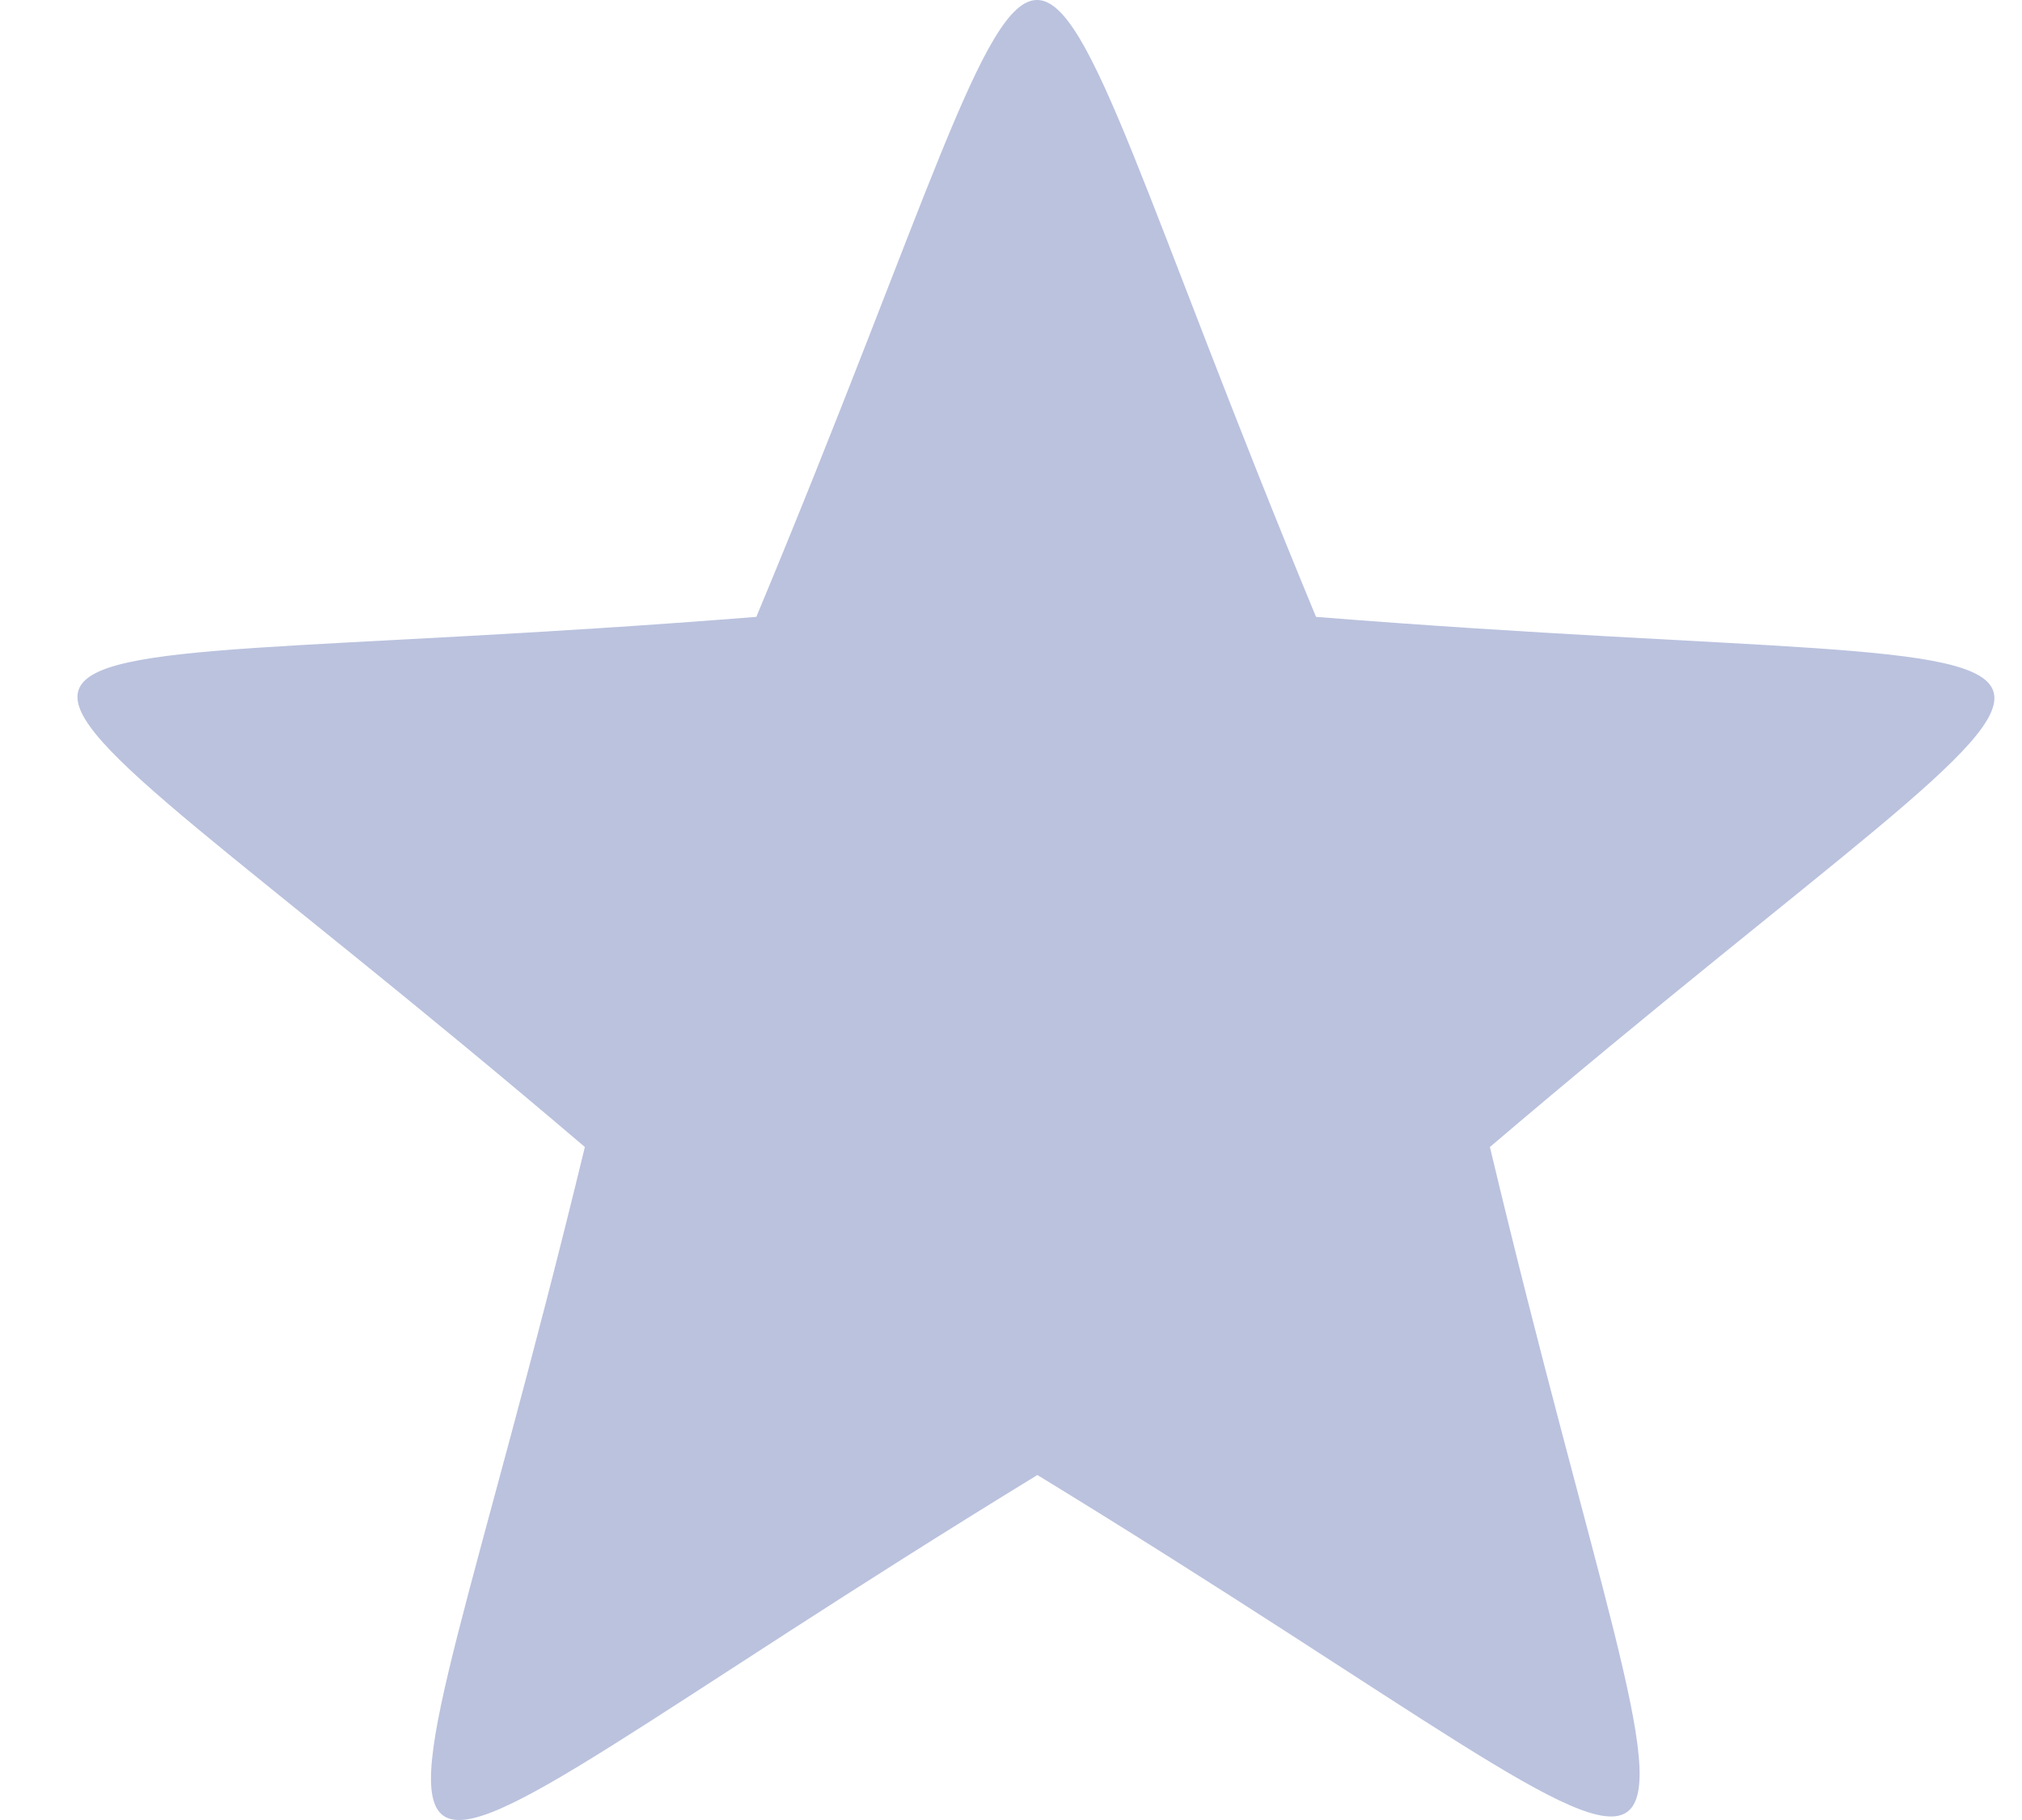
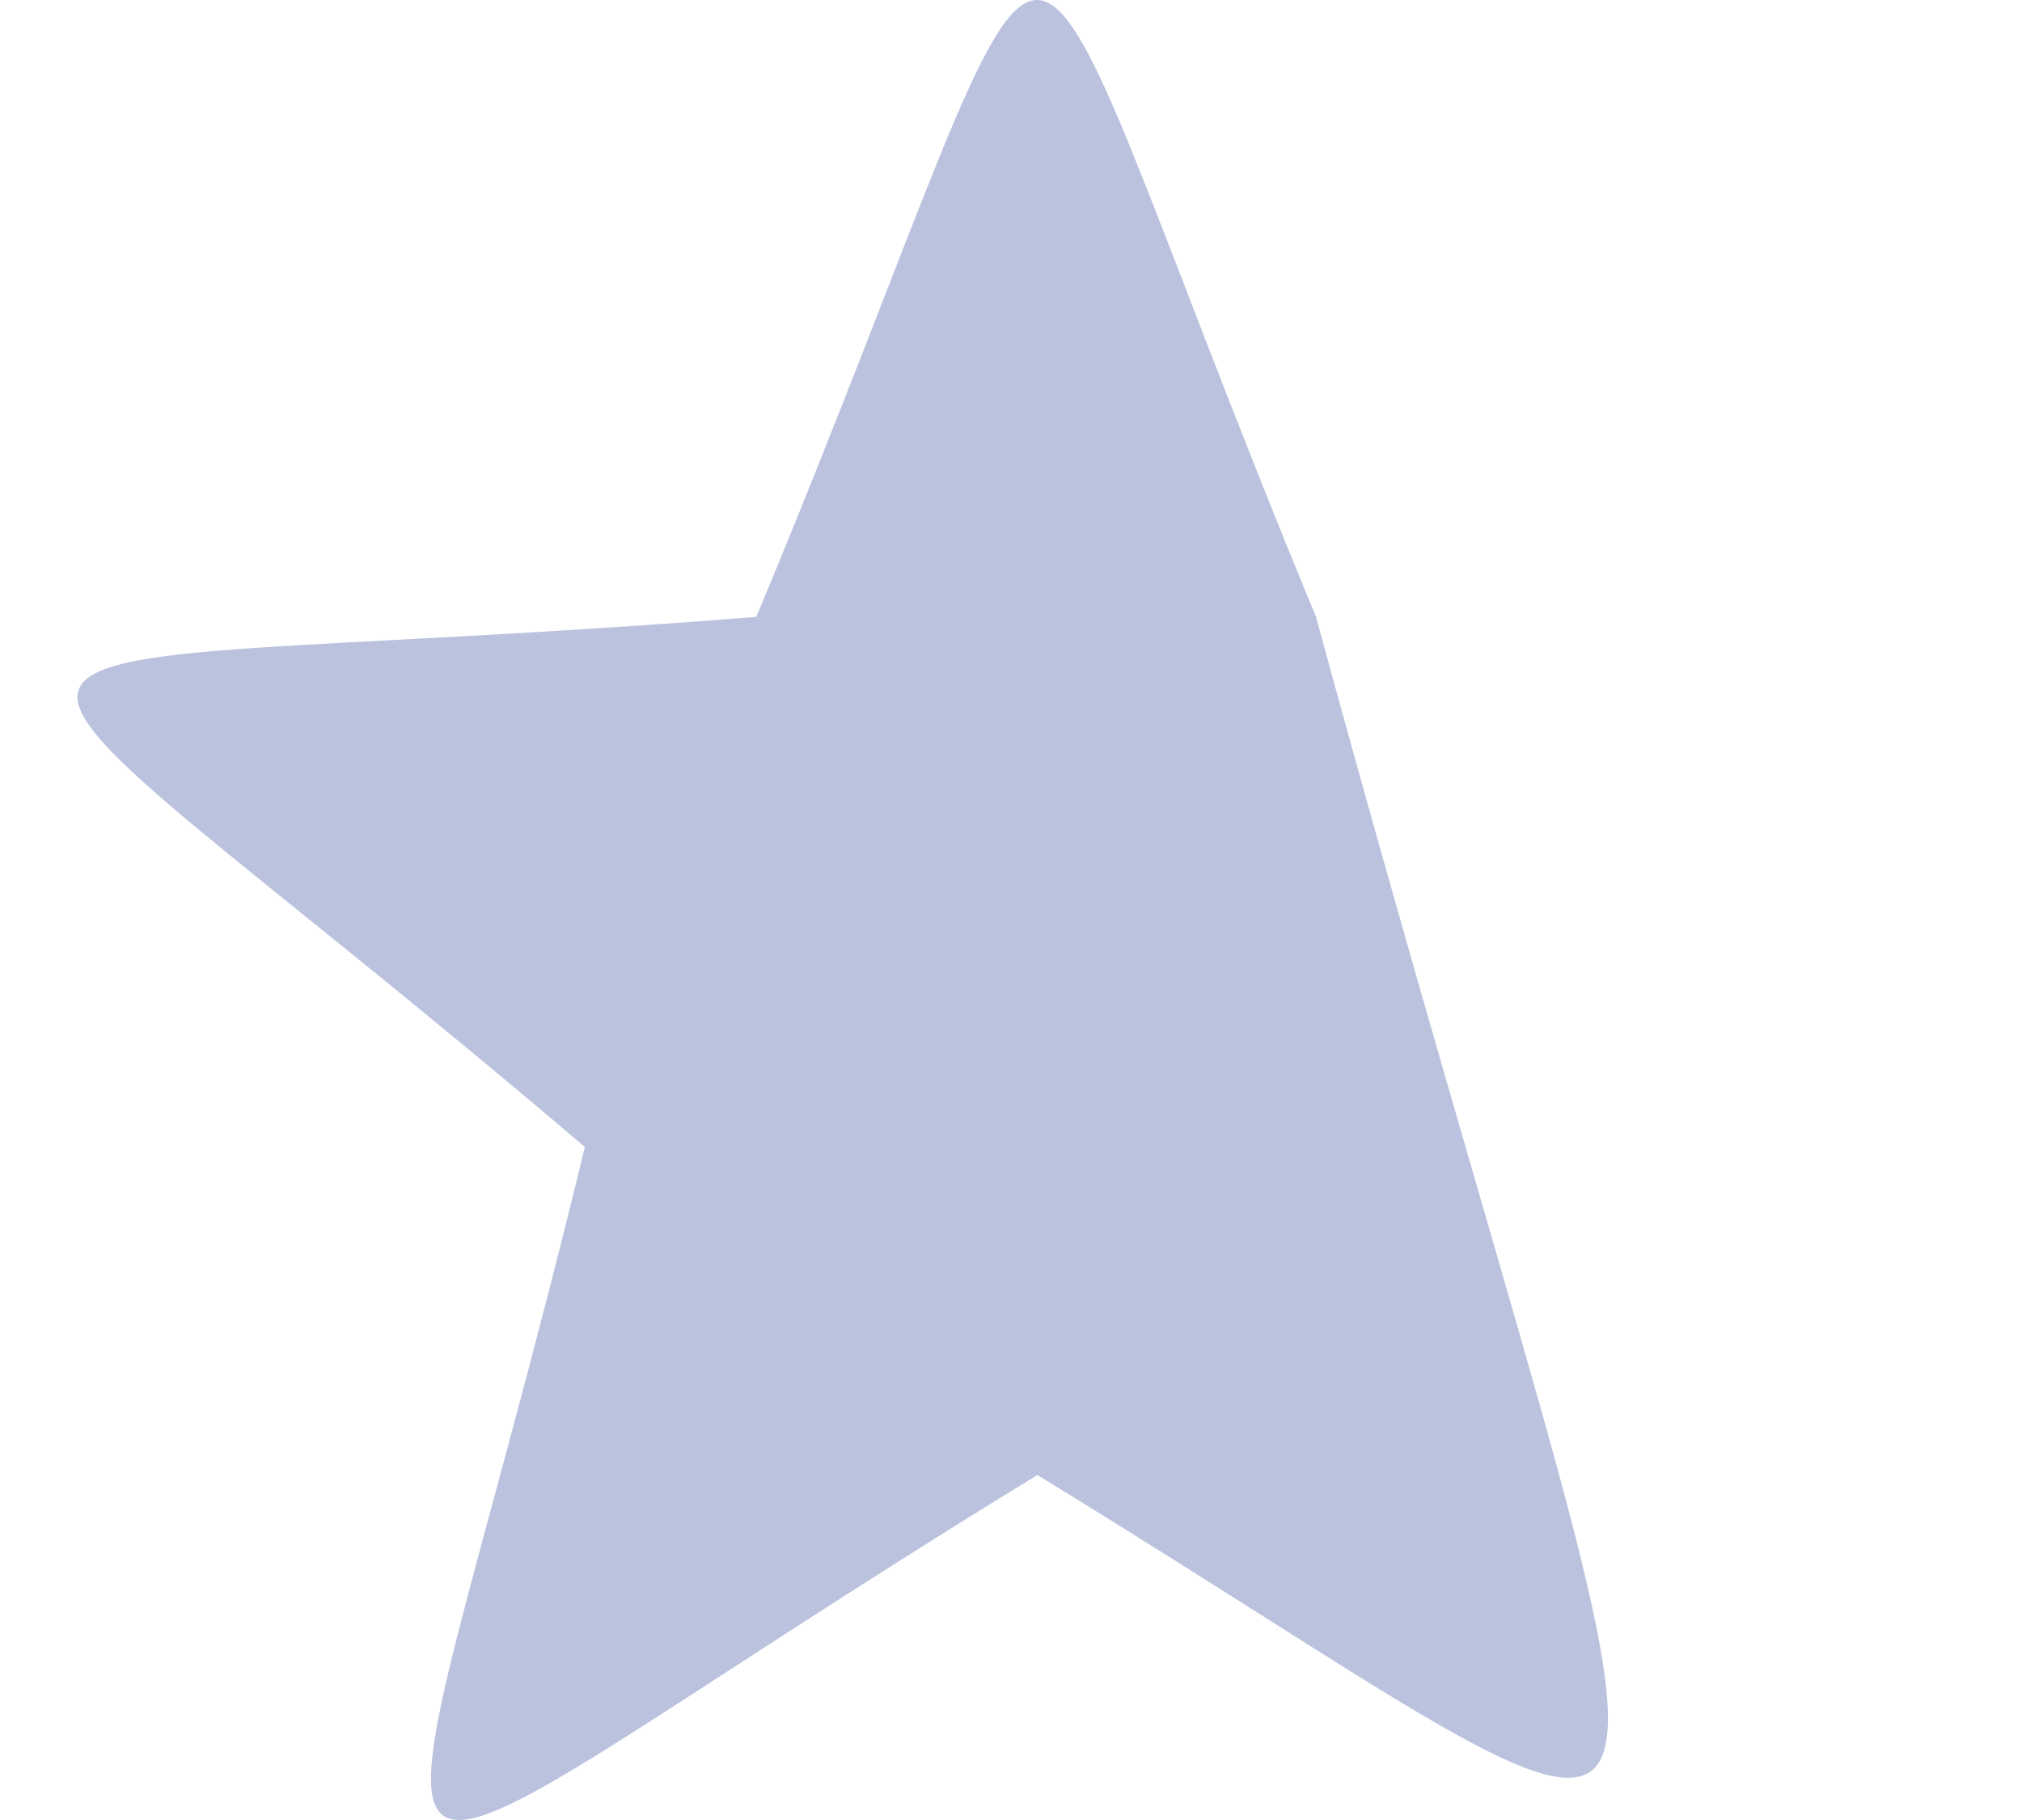
<svg xmlns="http://www.w3.org/2000/svg" width="20" height="18" viewBox="0 0 20 18" fill="none">
-   <path fill-rule="evenodd" clip-rule="evenodd" d="M13.017 6.101C21.851 6.806 21.474 5.607 14.737 11.344C16.786 19.948 17.799 19.196 10.261 14.588C2.652 19.243 3.688 19.995 5.785 11.344C-0.976 5.584 -1.376 6.806 7.481 6.101C10.873 -2.034 9.648 -2.034 13.017 6.101Z" fill="#BAC2DE" />
+   <path fill-rule="evenodd" clip-rule="evenodd" d="M13.017 6.101C16.786 19.948 17.799 19.196 10.261 14.588C2.652 19.243 3.688 19.995 5.785 11.344C-0.976 5.584 -1.376 6.806 7.481 6.101C10.873 -2.034 9.648 -2.034 13.017 6.101Z" fill="#BAC2DE" />
</svg>